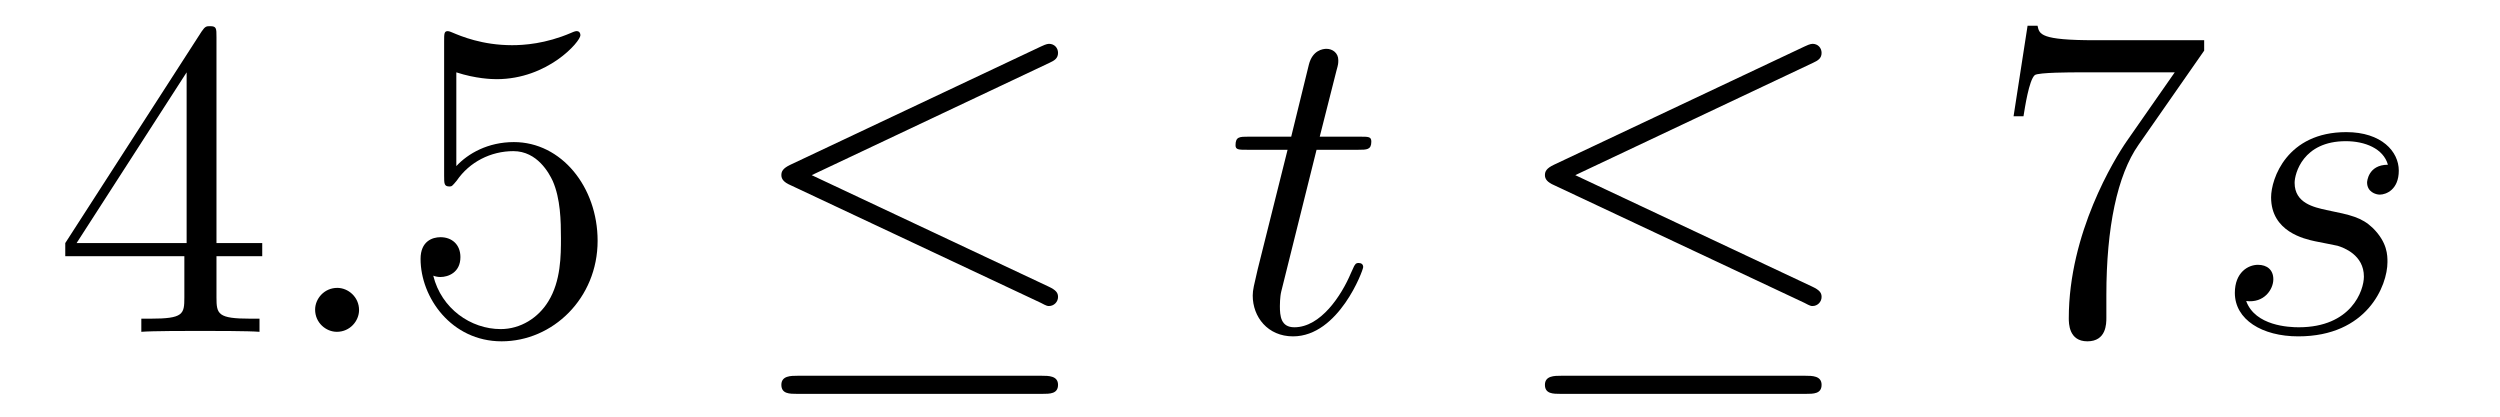
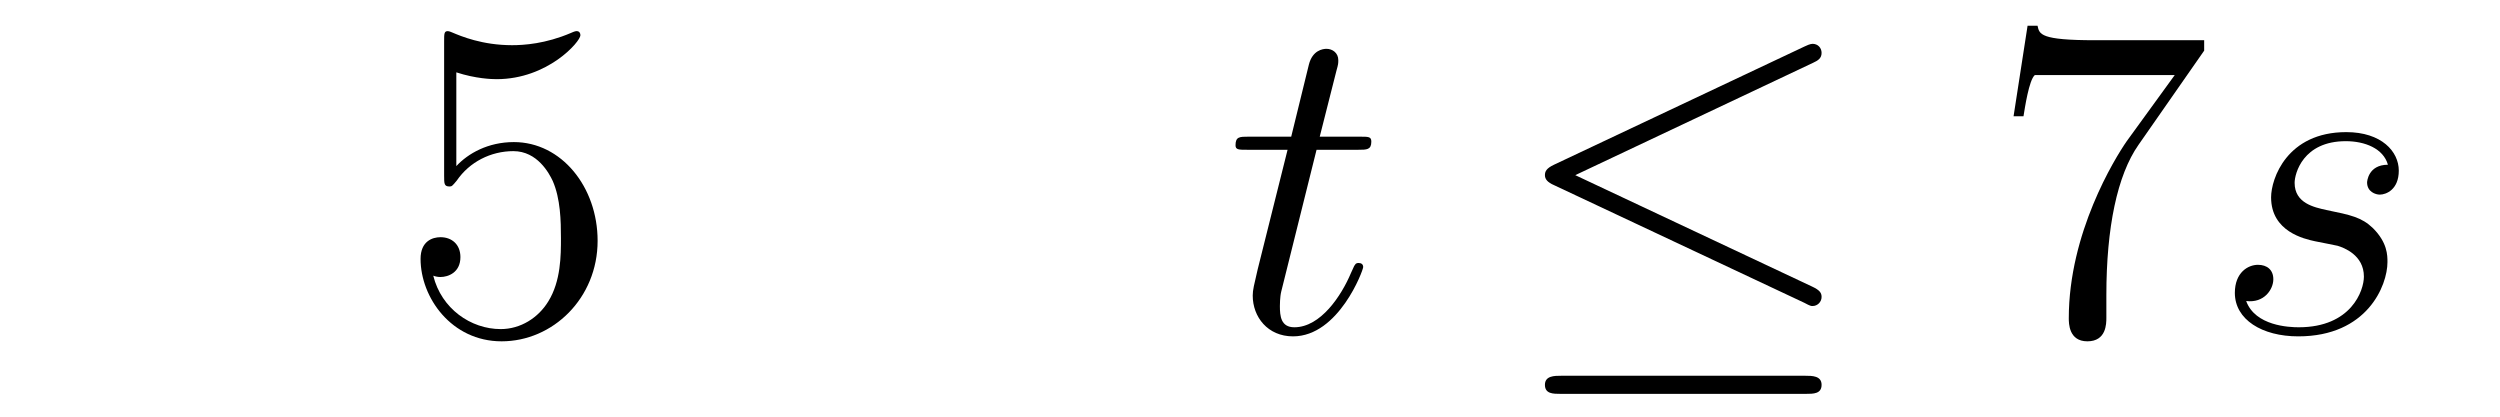
<svg xmlns="http://www.w3.org/2000/svg" version="1.1" width="66pt" height="11pt" viewBox="0 -11 66 11">
  <g id="page1">
    <g transform="matrix(1 0 0 -1 -127 652)">
-       <path d="M132.715 662.022C132.715 662.249 132.715 662.309 132.548 662.309C132.453 662.309 132.417 662.309 132.321 662.166L128.723 656.583V656.236H131.867V655.148C131.867 654.706 131.843 654.587 130.97 654.587H130.731V654.24C131.006 654.264 131.95 654.264 132.285 654.264S133.576 654.264 133.851 654.24V654.587H133.612C132.751 654.587 132.715 654.706 132.715 655.148V656.236H133.923V656.583H132.715V662.022ZM131.927 661.09V656.583H129.022L131.927 661.09Z" />
-       <path d="M136.479 654.814C136.479 655.16 136.191 655.4 135.905 655.4C135.558 655.4 135.319 655.113 135.319 654.826C135.319 654.479 135.606 654.24 135.893 654.24C136.239 654.24 136.479 654.527 136.479 654.814Z" />
      <path d="M139.047 661.09C139.561 660.922 139.98 660.91 140.111 660.91C141.462 660.91 142.323 661.902 142.323 662.07C142.323 662.118 142.299 662.178 142.227 662.178C142.203 662.178 142.179 662.178 142.072 662.13C141.402 661.843 140.828 661.807 140.518 661.807C139.729 661.807 139.167 662.046 138.94 662.142C138.856 662.178 138.832 662.178 138.82 662.178C138.725 662.178 138.725 662.106 138.725 661.914V658.364C138.725 658.149 138.725 658.077 138.868 658.077C138.928 658.077 138.94 658.089 139.059 658.233C139.394 658.723 139.956 659.01 140.553 659.01C141.187 659.01 141.498 658.424 141.593 658.221C141.797 657.754 141.809 657.169 141.809 656.714C141.809 656.26 141.809 655.579 141.474 655.041C141.211 654.611 140.745 654.312 140.219 654.312C139.43 654.312 138.653 654.85 138.438 655.722C138.498 655.698 138.569 655.687 138.629 655.687C138.832 655.687 139.155 655.806 139.155 656.212C139.155 656.547 138.928 656.738 138.629 656.738C138.414 656.738 138.103 656.631 138.103 656.165C138.103 655.148 138.916 653.989 140.243 653.989C141.593 653.989 142.777 655.125 142.777 656.643C142.777 658.065 141.821 659.249 140.566 659.249C139.884 659.249 139.358 658.95 139.047 658.615V661.09Z" />
-       <path d="M154.705 661.341C154.837 661.401 154.932 661.46 154.932 661.604C154.932 661.735 154.837 661.843 154.693 661.843C154.633 661.843 154.526 661.795 154.478 661.771L147.867 658.651C147.664 658.555 147.628 658.472 147.628 658.376C147.628 658.268 147.7 658.185 147.867 658.113L154.478 655.005C154.633 654.921 154.657 654.921 154.693 654.921C154.824 654.921 154.932 655.029 154.932 655.16C154.932 655.268 154.884 655.34 154.681 655.435L148.429 658.376L154.705 661.341ZM154.514 652.602C154.717 652.602 154.932 652.602 154.932 652.841S154.681 653.08 154.502 653.08H148.059C147.879 653.08 147.628 653.08 147.628 652.841S147.844 652.602 148.047 652.602H154.514Z" />
      <path d="M161.757 659.046H162.857C163.084 659.046 163.203 659.046 163.203 659.261C163.203 659.392 163.132 659.392 162.893 659.392H161.841L162.283 661.137C162.331 661.305 162.331 661.329 162.331 661.413C162.331 661.604 162.176 661.711 162.02 661.711C161.924 661.711 161.65 661.675 161.554 661.293L161.088 659.392H159.964C159.725 659.392 159.618 659.392 159.618 659.165C159.618 659.046 159.701 659.046 159.928 659.046H160.992L160.203 655.89C160.107 655.471 160.072 655.352 160.072 655.196C160.072 654.634 160.466 654.12 161.136 654.12C162.343 654.12 162.988 655.866 162.988 655.949C162.988 656.021 162.941 656.057 162.869 656.057C162.845 656.057 162.797 656.057 162.773 656.009C162.761 655.997 162.749 655.985 162.666 655.794C162.415 655.196 161.865 654.36 161.171 654.36C160.813 654.36 160.789 654.658 160.789 654.921C160.789 654.933 160.789 655.16 160.825 655.304L161.757 659.046Z" />
      <path d="M174.863 661.341C174.994 661.401 175.09 661.46 175.09 661.604C175.09 661.735 174.994 661.843 174.851 661.843C174.791 661.843 174.683 661.795 174.636 661.771L168.025 658.651C167.822 658.555 167.786 658.472 167.786 658.376C167.786 658.268 167.858 658.185 168.025 658.113L174.636 655.005C174.791 654.921 174.815 654.921 174.851 654.921C174.982 654.921 175.09 655.029 175.09 655.16C175.09 655.268 175.042 655.34 174.839 655.435L168.587 658.376L174.863 661.341ZM174.671 652.602C174.875 652.602 175.09 652.602 175.09 652.841S174.839 653.08 174.659 653.08H168.216C168.037 653.08 167.786 653.08 167.786 652.841S168.001 652.602 168.204 652.602H174.671Z" />
-       <path d="M185.19 661.663V661.938H182.309C180.863 661.938 180.839 662.094 180.791 662.321H180.528L180.158 659.93H180.42C180.456 660.145 180.564 660.887 180.719 661.018C180.815 661.09 181.712 661.09 181.879 661.09H184.413L183.146 659.273C182.823 658.807 181.616 656.846 181.616 654.599C181.616 654.467 181.616 653.989 182.106 653.989C182.608 653.989 182.608 654.455 182.608 654.611V655.208C182.608 656.989 182.895 658.376 183.457 659.177L185.19 661.663Z" />
+       <path d="M185.19 661.663V661.938H182.309C180.863 661.938 180.839 662.094 180.791 662.321H180.528L180.158 659.93H180.42C180.456 660.145 180.564 660.887 180.719 661.018H184.413L183.146 659.273C182.823 658.807 181.616 656.846 181.616 654.599C181.616 654.467 181.616 653.989 182.106 653.989C182.608 653.989 182.608 654.455 182.608 654.611V655.208C182.608 656.989 182.895 658.376 183.457 659.177L185.19 661.663Z" />
      <path d="M188.116 656.631C188.319 656.595 188.642 656.523 188.714 656.511C188.87 656.463 189.407 656.272 189.407 655.698C189.407 655.328 189.073 654.36 187.686 654.36C187.435 654.36 186.538 654.395 186.299 655.053C186.777 654.993 187.016 655.364 187.016 655.627C187.016 655.878 186.849 656.009 186.61 656.009C186.347 656.009 186 655.806 186 655.268C186 654.563 186.718 654.12 187.674 654.12C189.491 654.12 190.029 655.459 190.029 656.081C190.029 656.26 190.029 656.595 189.646 656.977C189.348 657.264 189.061 657.324 188.415 657.456C188.092 657.528 187.578 657.635 187.578 658.173C187.578 658.412 187.794 659.273 188.929 659.273C189.431 659.273 189.921 659.081 190.041 658.651C189.515 658.651 189.491 658.197 189.491 658.185C189.491 657.934 189.718 657.862 189.826 657.862C189.993 657.862 190.328 657.993 190.328 658.496C190.328 658.998 189.874 659.512 188.941 659.512C187.375 659.512 186.957 658.281 186.957 657.79C186.957 656.882 187.841 656.691 188.116 656.631Z" />
    </g>
  </g>
</svg>